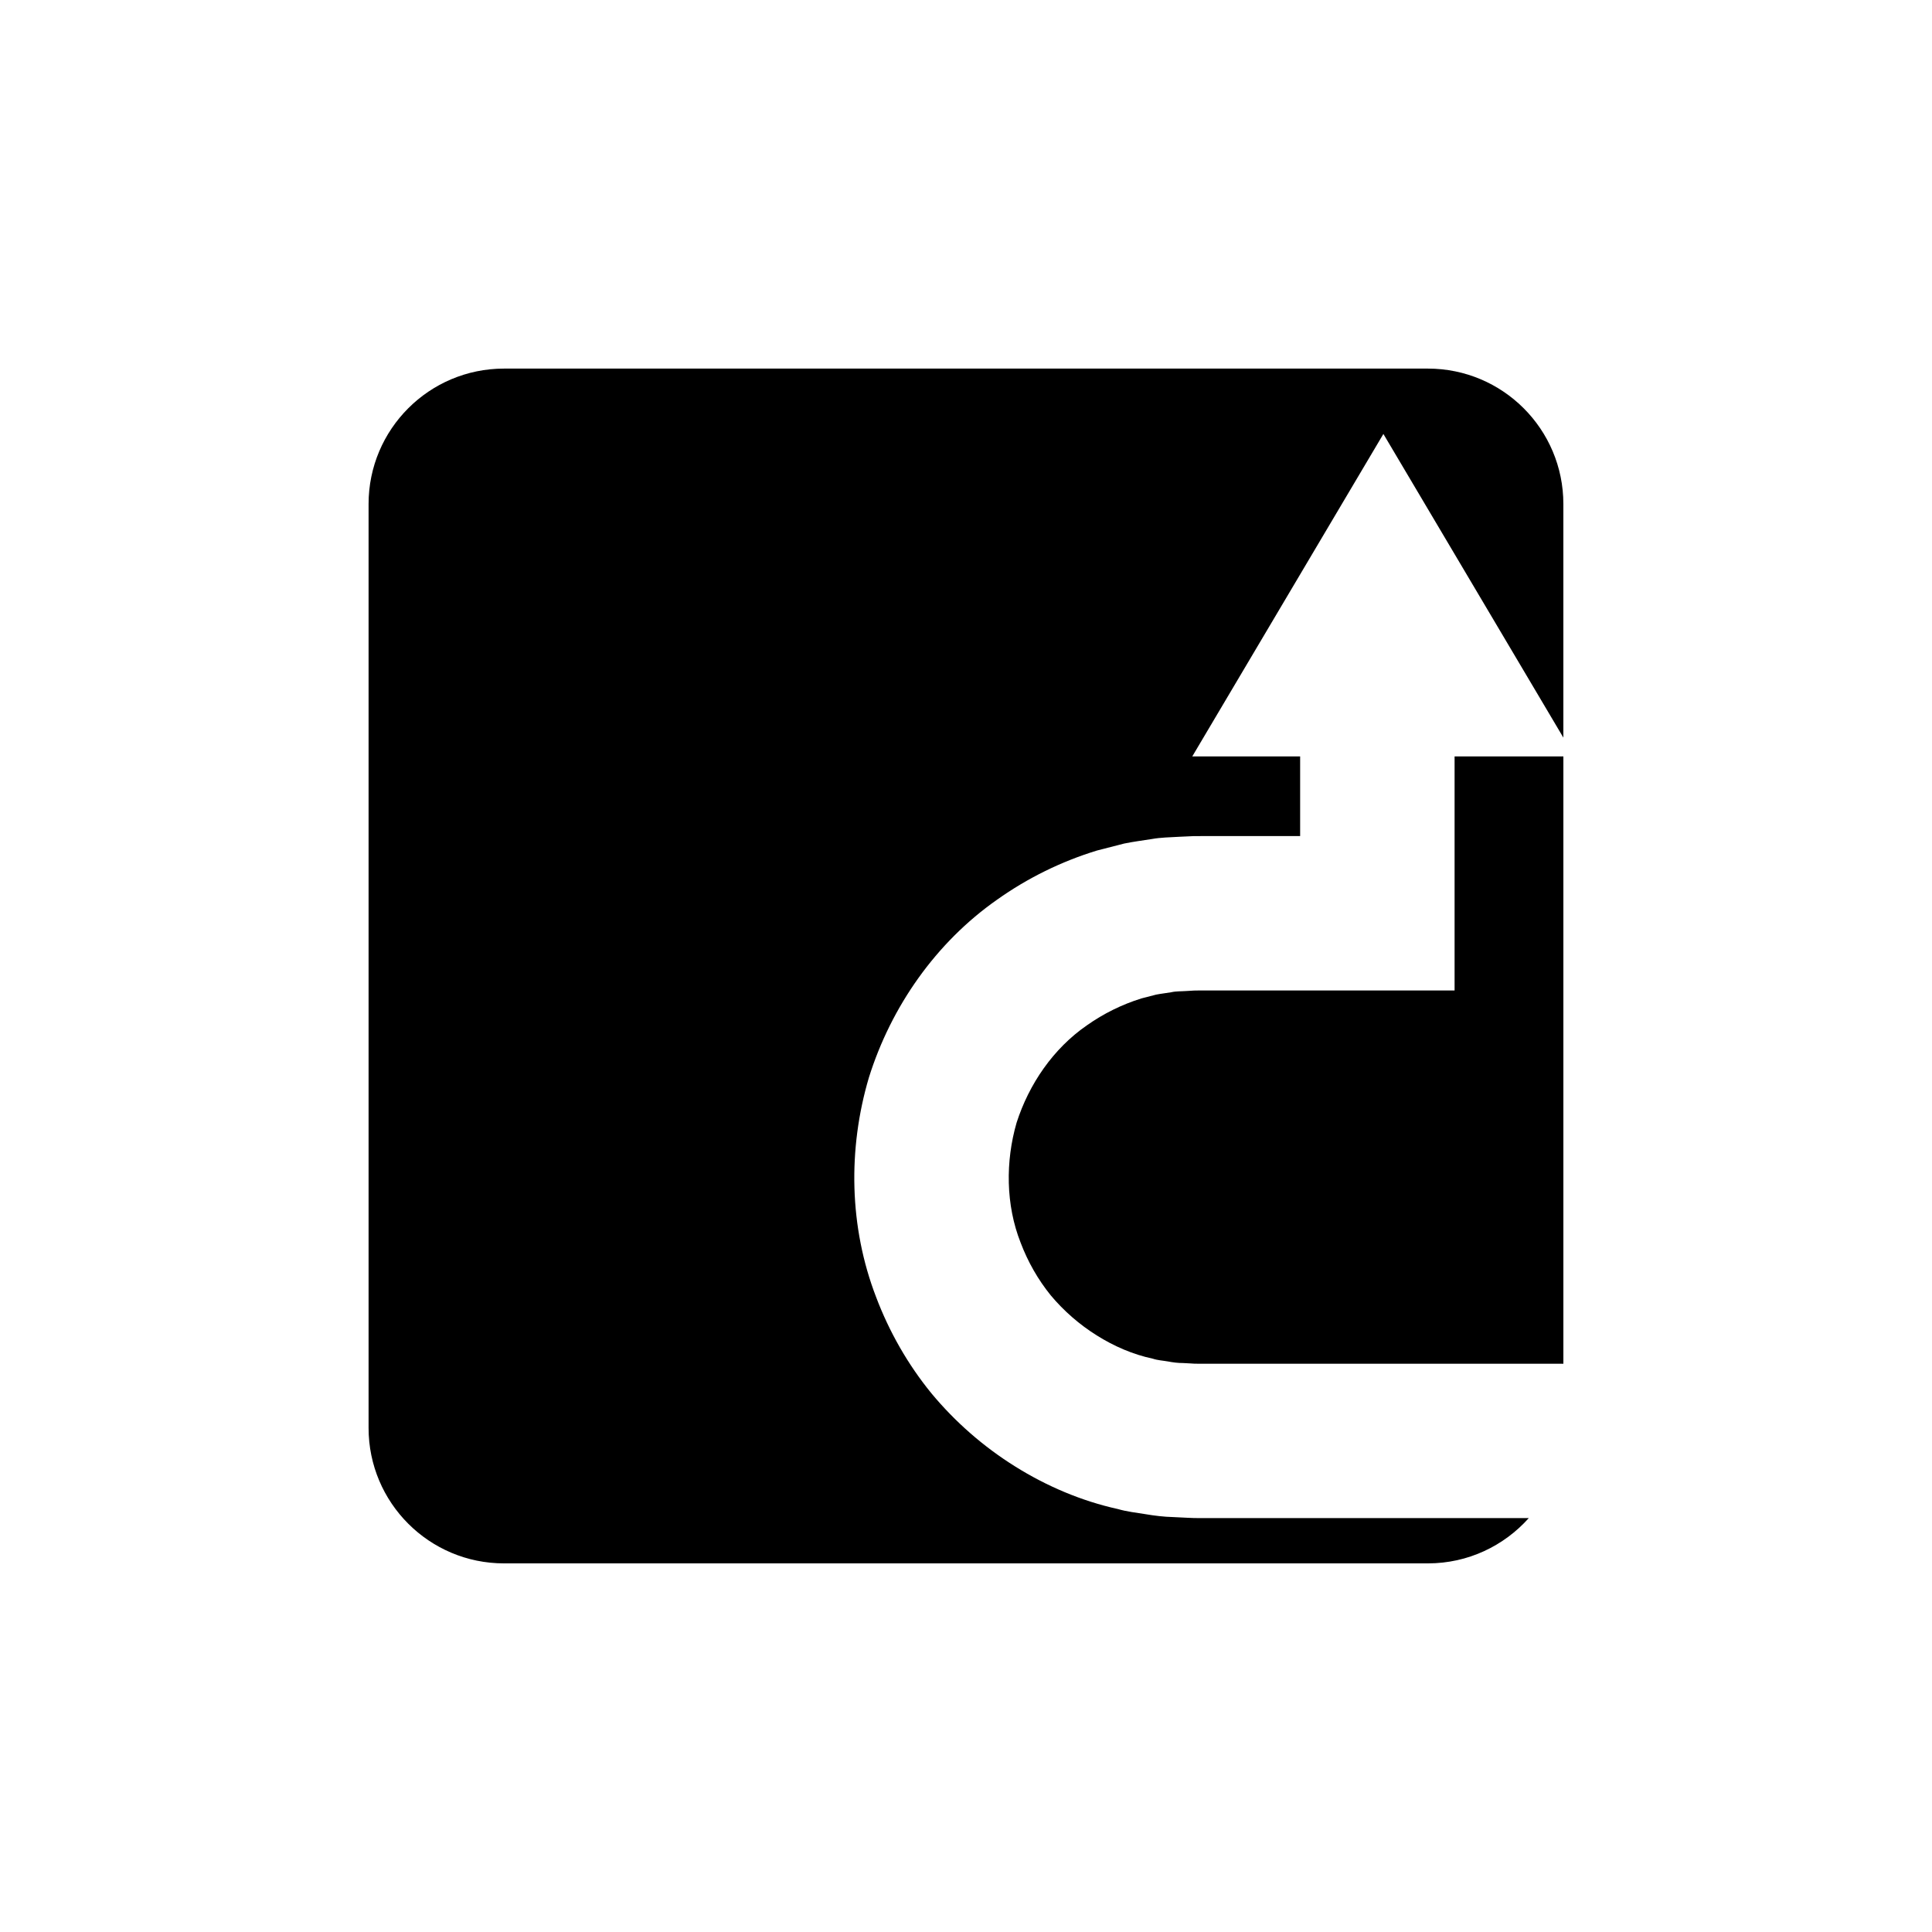
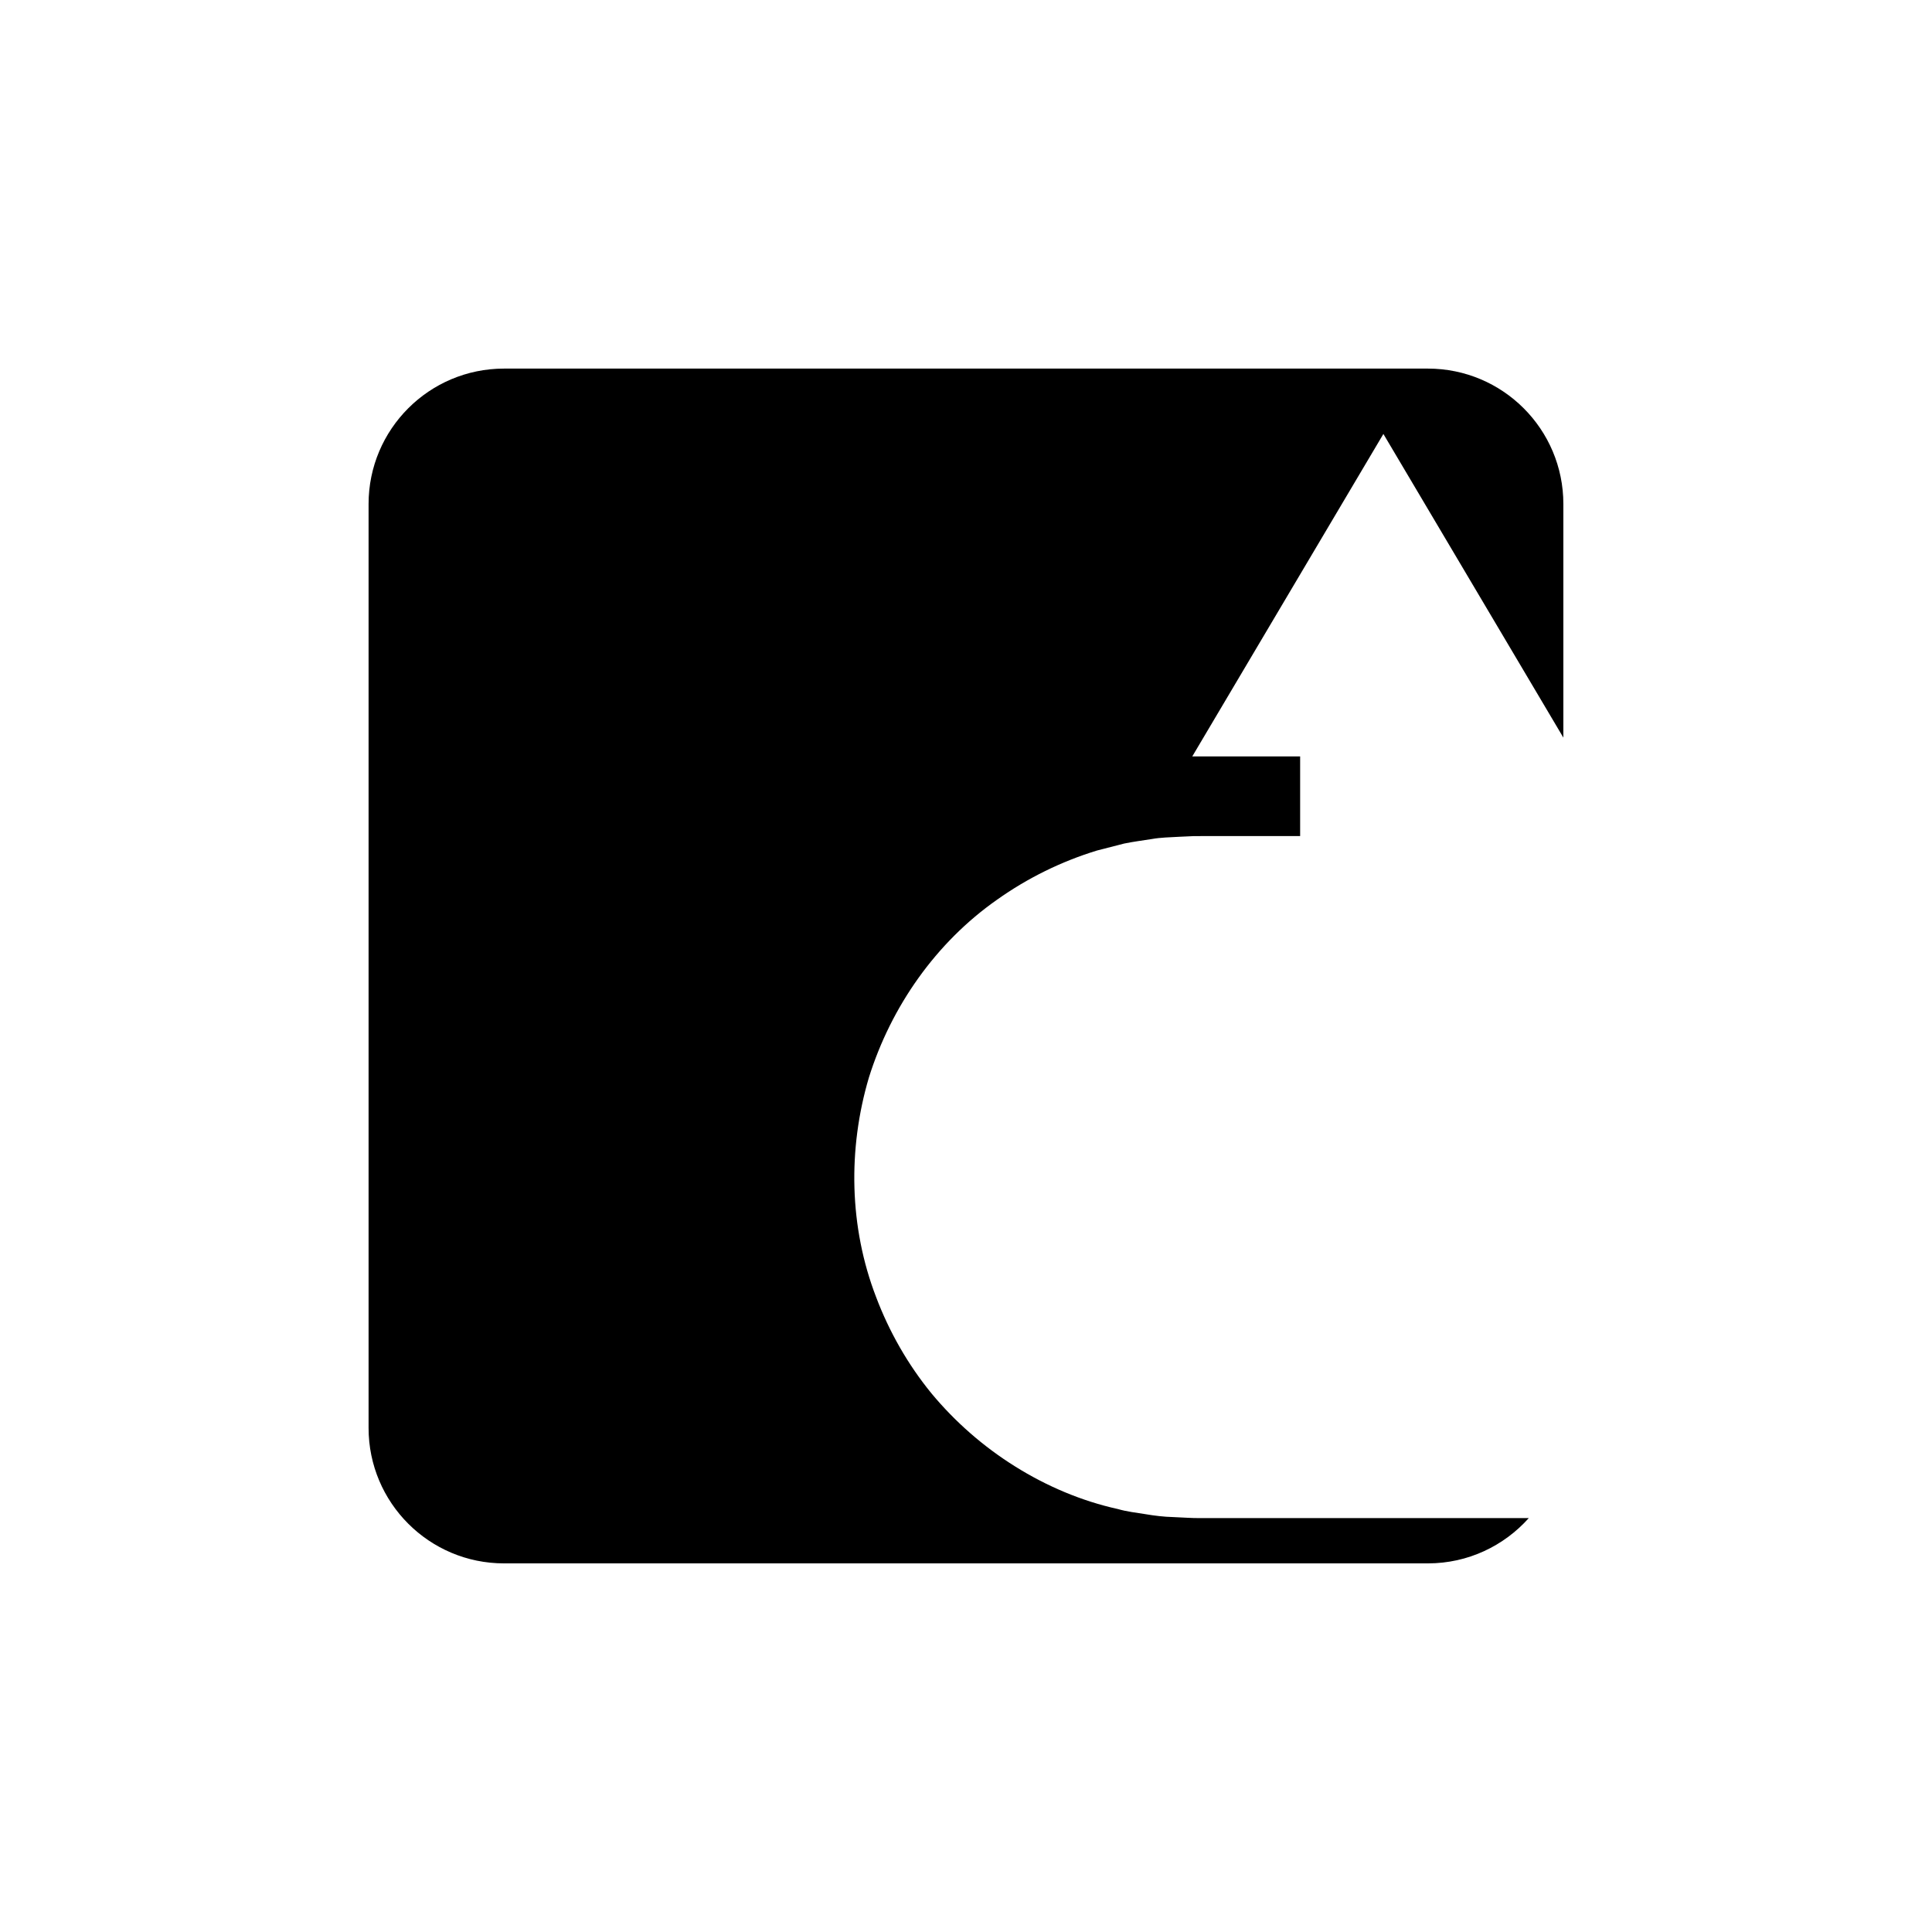
<svg xmlns="http://www.w3.org/2000/svg" fill="#000000" width="800px" height="800px" version="1.1" viewBox="144 144 512 512">
  <g>
-     <path d="m529.48 344.46v62.027h-66.262c-0.91 0.008-2.012-0.016-2.758 0.02l-2.031 0.121c-1.348 0.105-2.723 0.023-4.043 0.328-1.328 0.238-2.676 0.363-3.996 0.629l-3.91 1.008c-5.137 1.605-10.02 4.008-14.43 7.125-8.941 6.168-15.359 15.598-18.637 25.797-2.977 10.281-2.883 21.801 1.062 31.801 1.902 5.023 4.586 9.777 8 13.984 3.481 4.148 7.613 7.742 12.184 10.602 4.566 2.867 9.578 5.051 14.848 6.164 1.281 0.434 2.644 0.492 3.973 0.727 1.328 0.254 2.664 0.434 4.027 0.426l2.031 0.109c0.641 0.047 1.32 0.098 2.383 0.078h5.727l90.664-0.004v-160.94z" />
    <path d="m467.64 546.31h-5.727c-0.848 0.02-2.074-0.027-3.34-0.09l-3.688-0.18c-2.461-0.062-4.906-0.359-7.348-0.773-2.434-0.398-4.894-0.66-7.277-1.352-9.656-2.129-18.895-6.066-27.246-11.293-8.367-5.227-15.871-11.781-22.172-19.367-6.238-7.641-11.191-16.316-14.68-25.559-7.129-18.531-7.504-39.16-1.902-58.113 5.898-18.852 17.805-35.836 33.992-47.168 8.039-5.711 17.004-10.125 26.457-13.016l7.18-1.844c2.414-0.5 4.867-0.812 7.309-1.195 2.434-0.445 4.898-0.457 7.356-0.609l3.688-0.168 2.965-0.016h25.344v-21.113h-28.582l50.645-85.453 47.695 80.473v-61.898c0-19.824-16.07-35.895-35.895-35.895h-244.84c-19.82 0-35.895 16.07-35.895 35.895v244.84c0 19.82 16.07 35.895 35.895 35.895h244.84c10.633 0 20.16-4.652 26.73-12z" />
  </g>
</svg>